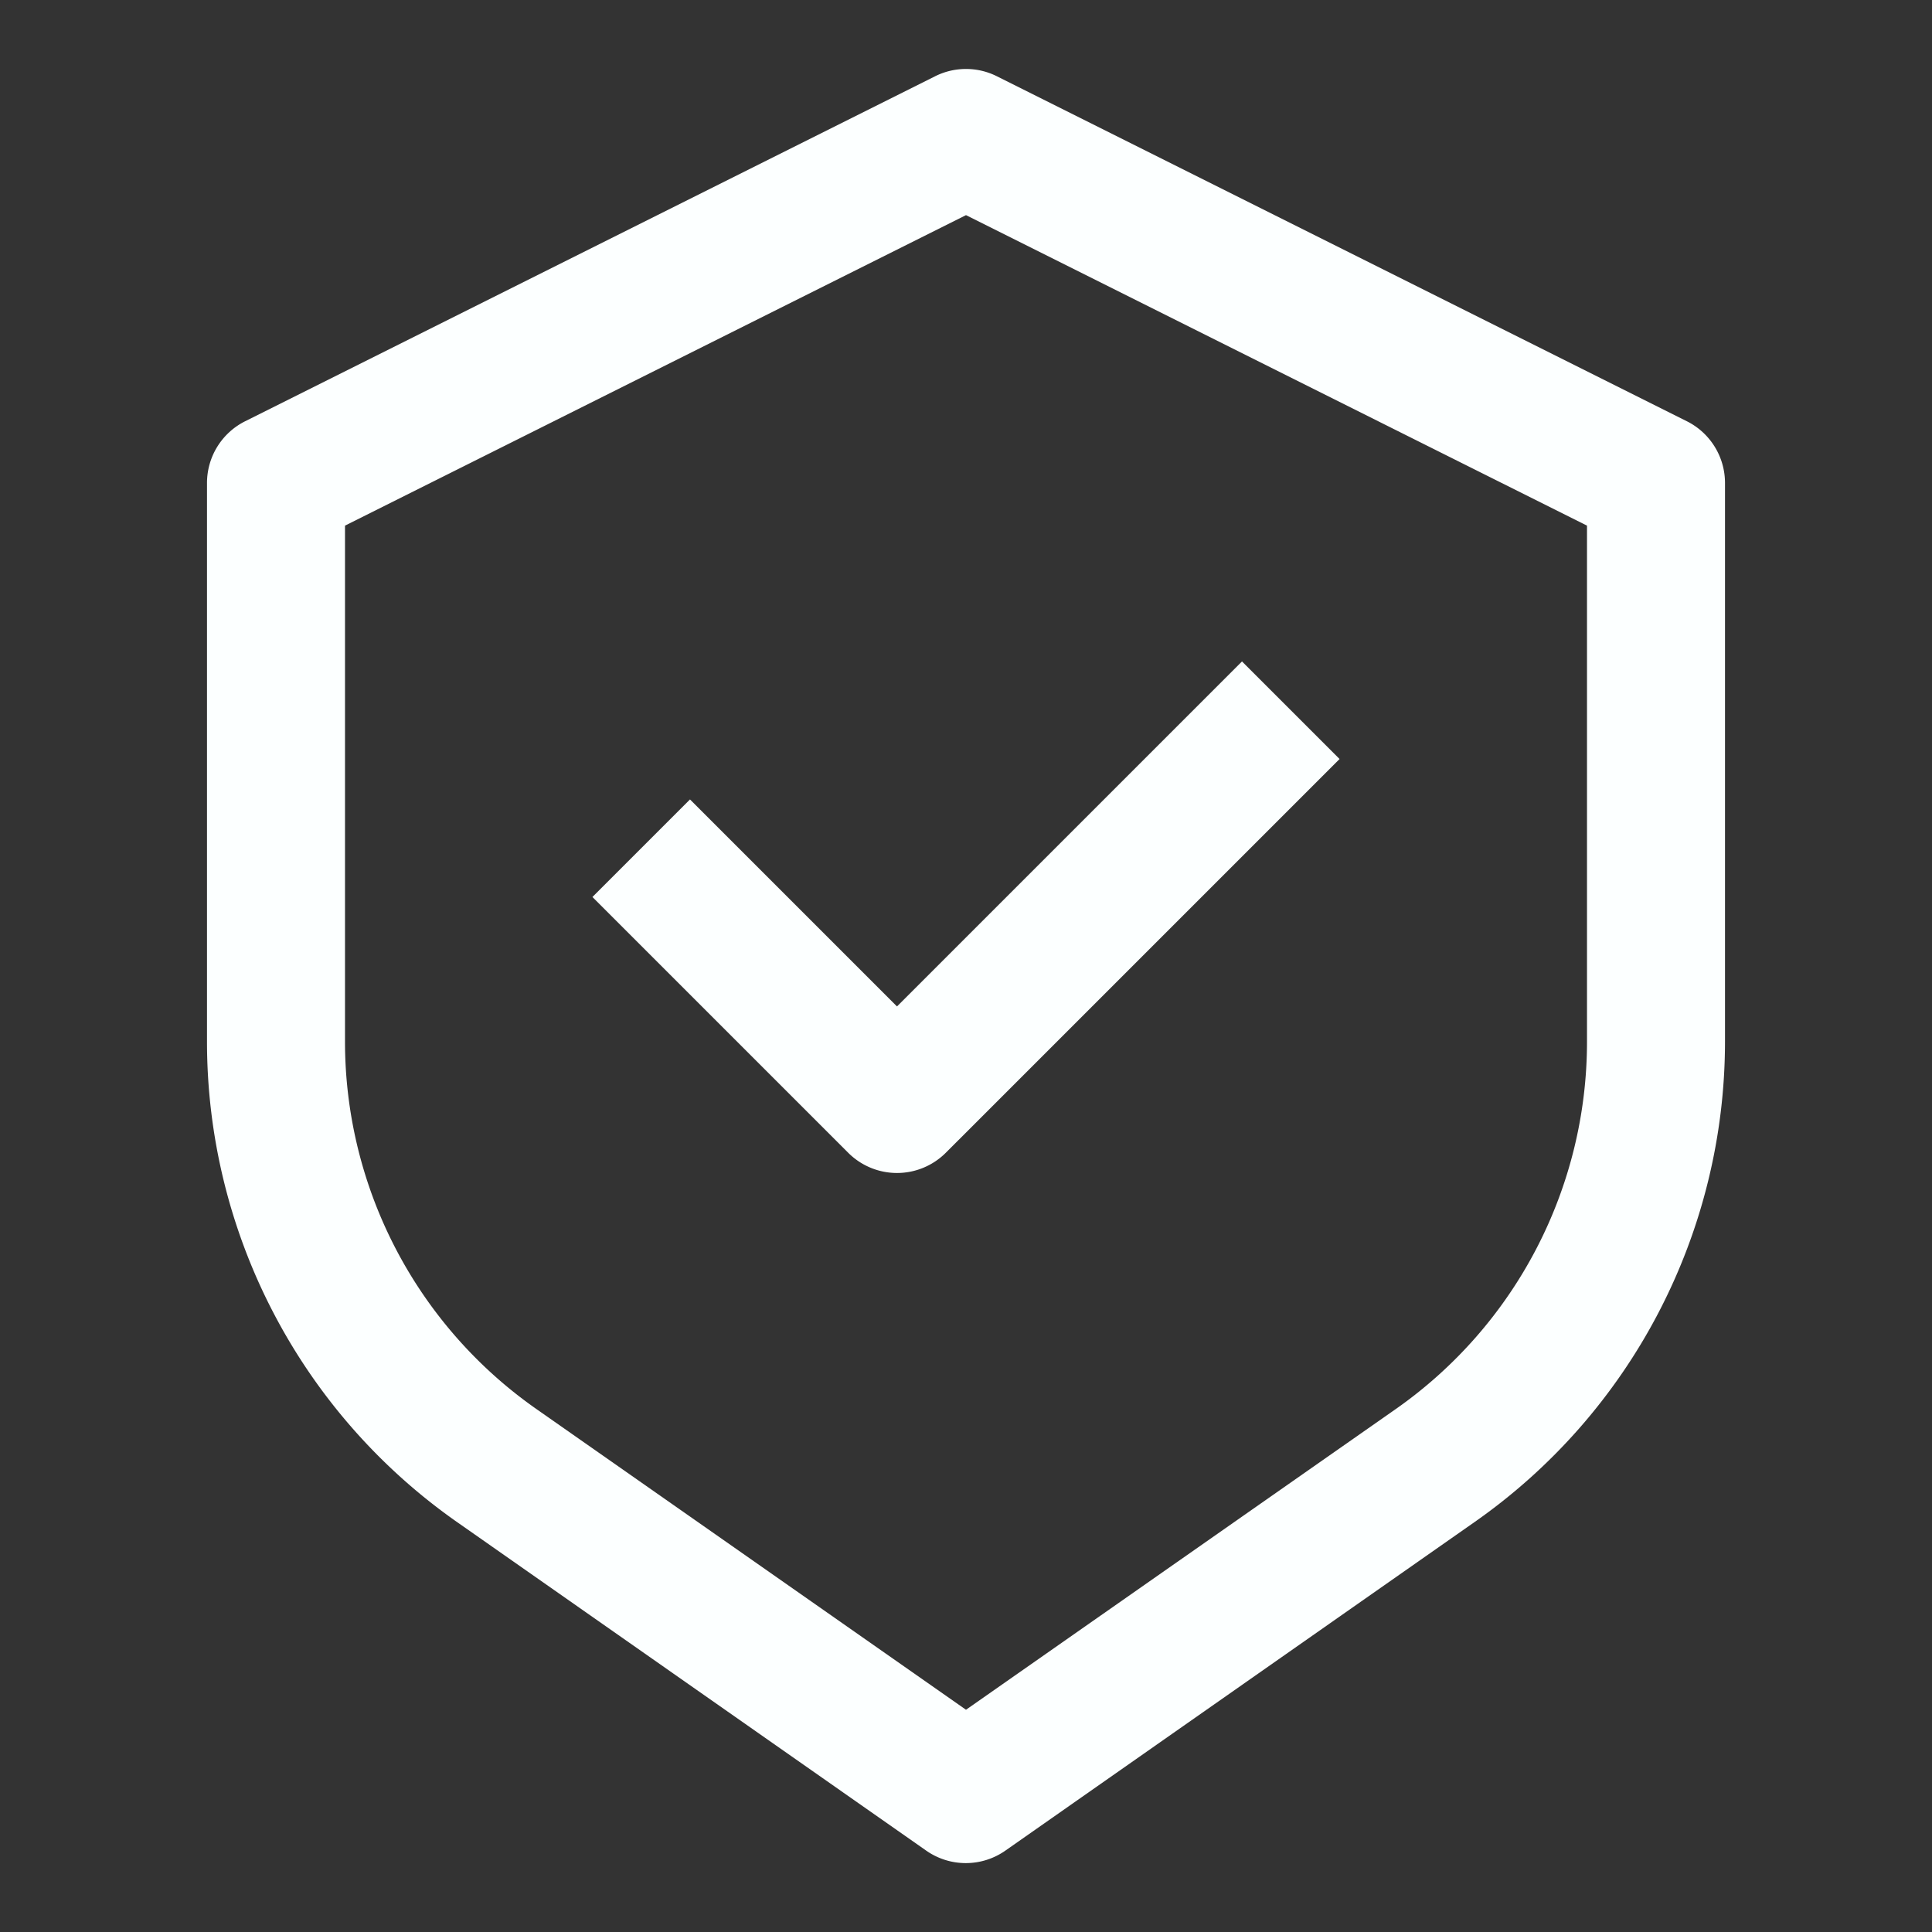
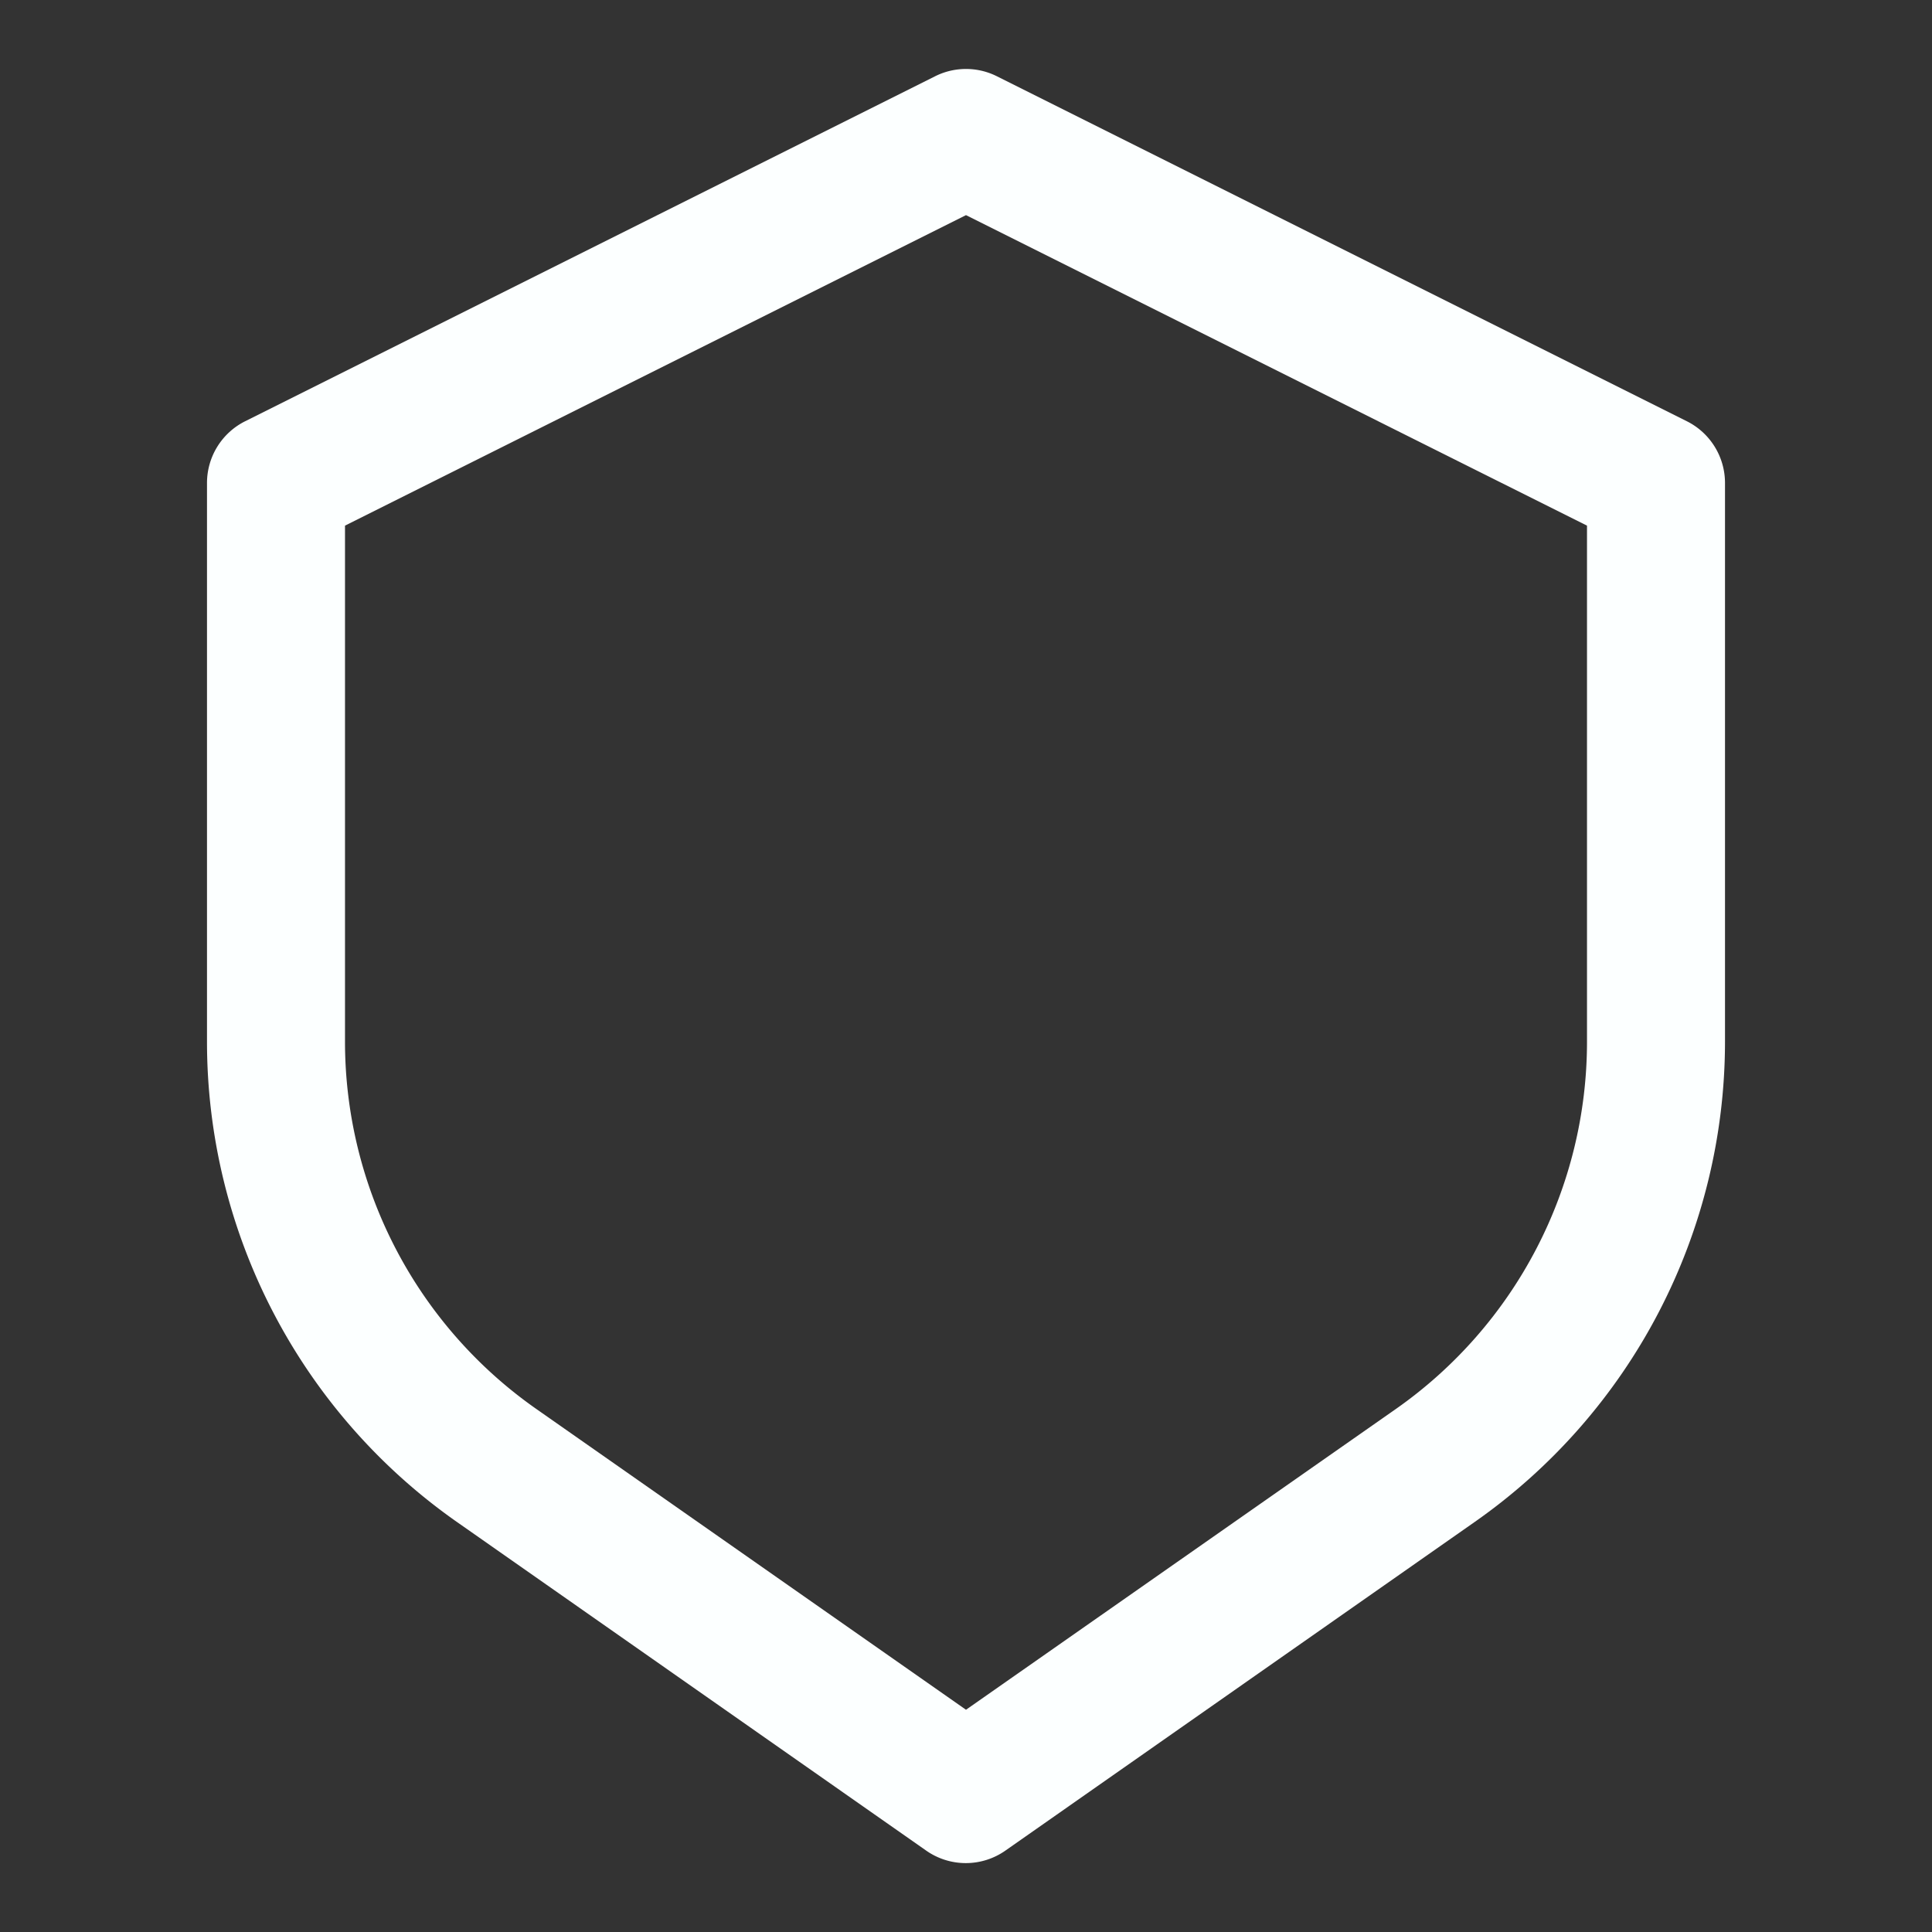
<svg xmlns="http://www.w3.org/2000/svg" viewBox="0 0 28 28" id="Secure">
  <rect x="0" y="0" width="28" height="28" fill="#333333" stroke="none" />
  <g fill="#fcffff" class="color000000 svgShape">
    <path d="M24.447,6.105l-10-5a1,1,0,0,0-.894,0l-10,5A1,1,0,0,0,3,7v8.1a8.5,8.5,0,0,0,3.624,6.959l6.8,4.762a1,1,0,0,0,1.146,0l6.8-4.762A8.5,8.5,0,0,0,25,15.1V7A1,1,0,0,0,24.447,6.105ZM23,15.1a6.5,6.5,0,0,1-2.77,5.32L14,24.779,7.77,20.418A6.5,6.5,0,0,1,5,15.1V7.618l9-4.5,9,4.5Z" fill="#fcffff" class="color000000 svgShape" />
-     <path d="M10,11.586,8.586,13l3.707,3.707a1,1,0,0,0,1.414,0L19.414,11,18,9.586l-5,5Z" fill="#fcffff" class="color000000 svgShape" />
  </g>
</svg>